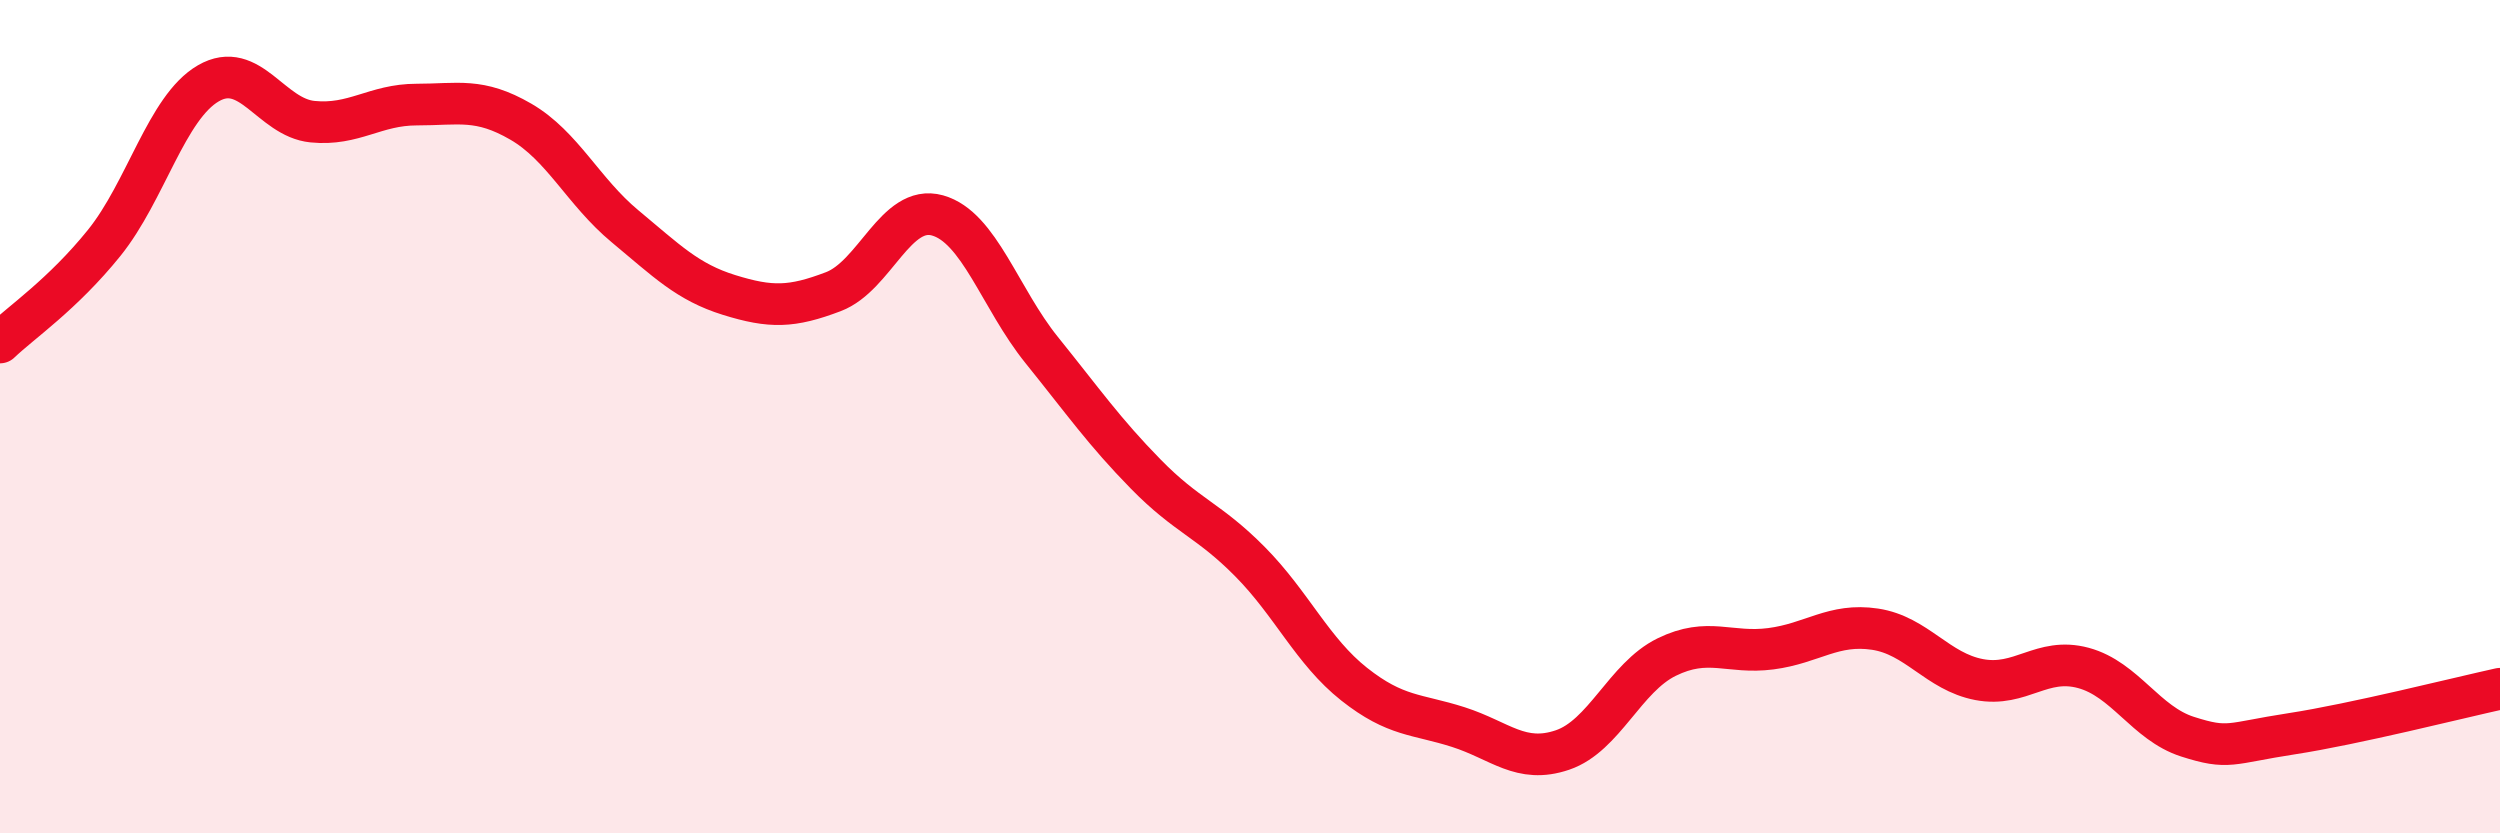
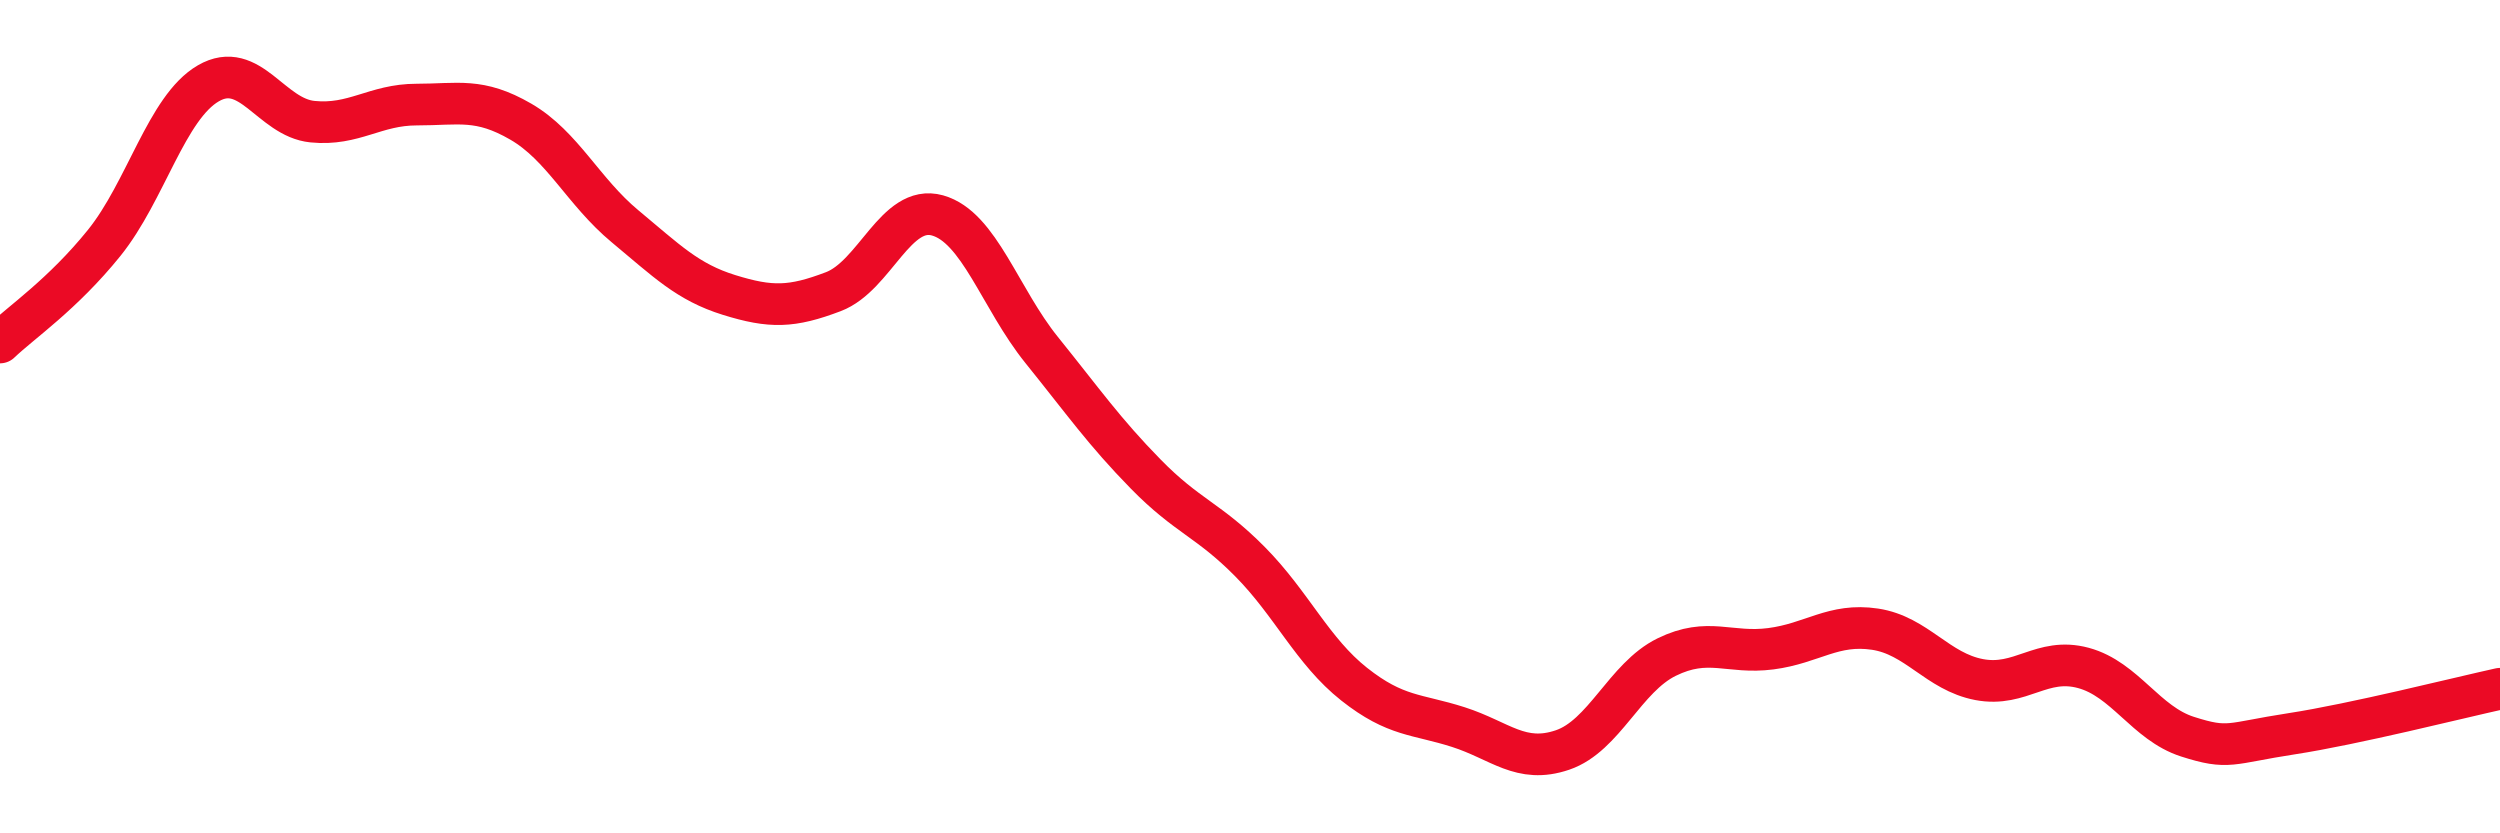
<svg xmlns="http://www.w3.org/2000/svg" width="60" height="20" viewBox="0 0 60 20">
-   <path d="M 0,8.22 C 0.5,7.74 1.5,7.07 2.5,5.83 C 3.5,4.59 4,2.58 5,2 C 6,1.42 6.5,2.82 7.5,2.92 C 8.5,3.02 9,2.51 10,2.51 C 11,2.51 11.5,2.34 12.5,2.92 C 13.5,3.5 14,4.6 15,5.43 C 16,6.26 16.5,6.77 17.5,7.08 C 18.5,7.39 19,7.38 20,7 C 21,6.62 21.5,4.89 22.5,5.17 C 23.5,5.45 24,7.16 25,8.4 C 26,9.64 26.5,10.36 27.5,11.38 C 28.5,12.4 29,12.47 30,13.48 C 31,14.49 31.5,15.63 32.5,16.42 C 33.5,17.21 34,17.13 35,17.45 C 36,17.77 36.5,18.34 37.5,18 C 38.5,17.66 39,16.26 40,15.77 C 41,15.28 41.5,15.7 42.5,15.57 C 43.5,15.44 44,14.95 45,15.1 C 46,15.25 46.5,16.12 47.5,16.31 C 48.5,16.5 49,15.76 50,16.03 C 51,16.3 51.5,17.36 52.5,17.68 C 53.5,18 53.5,17.84 55,17.61 C 56.5,17.38 59,16.75 60,16.53L60 20L0 20Z" fill="#EB0A25" opacity="0.1" stroke-linecap="round" stroke-linejoin="round" />
  <path d="M 0,8.22 C 0.5,7.74 1.5,7.07 2.5,5.83 C 3.5,4.59 4,2.58 5,2 C 6,1.42 6.5,2.82 7.5,2.92 C 8.5,3.02 9,2.51 10,2.51 C 11,2.51 11.5,2.34 12.5,2.92 C 13.5,3.5 14,4.6 15,5.43 C 16,6.26 16.5,6.77 17.5,7.08 C 18.5,7.39 19,7.38 20,7 C 21,6.62 21.5,4.89 22.5,5.17 C 23.5,5.45 24,7.16 25,8.4 C 26,9.64 26.5,10.36 27.5,11.38 C 28.5,12.4 29,12.47 30,13.48 C 31,14.49 31.5,15.63 32.5,16.42 C 33.5,17.21 34,17.13 35,17.45 C 36,17.77 36.5,18.34 37.5,18 C 38.5,17.66 39,16.26 40,15.77 C 41,15.28 41.5,15.7 42.5,15.57 C 43.5,15.44 44,14.95 45,15.1 C 46,15.25 46.5,16.12 47.5,16.31 C 48.5,16.5 49,15.76 50,16.03 C 51,16.3 51.5,17.36 52.5,17.68 C 53.5,18 53.5,17.84 55,17.61 C 56.5,17.38 59,16.75 60,16.53" stroke="#EB0A25" stroke-width="1" fill="none" stroke-linecap="round" stroke-linejoin="round" />
</svg>